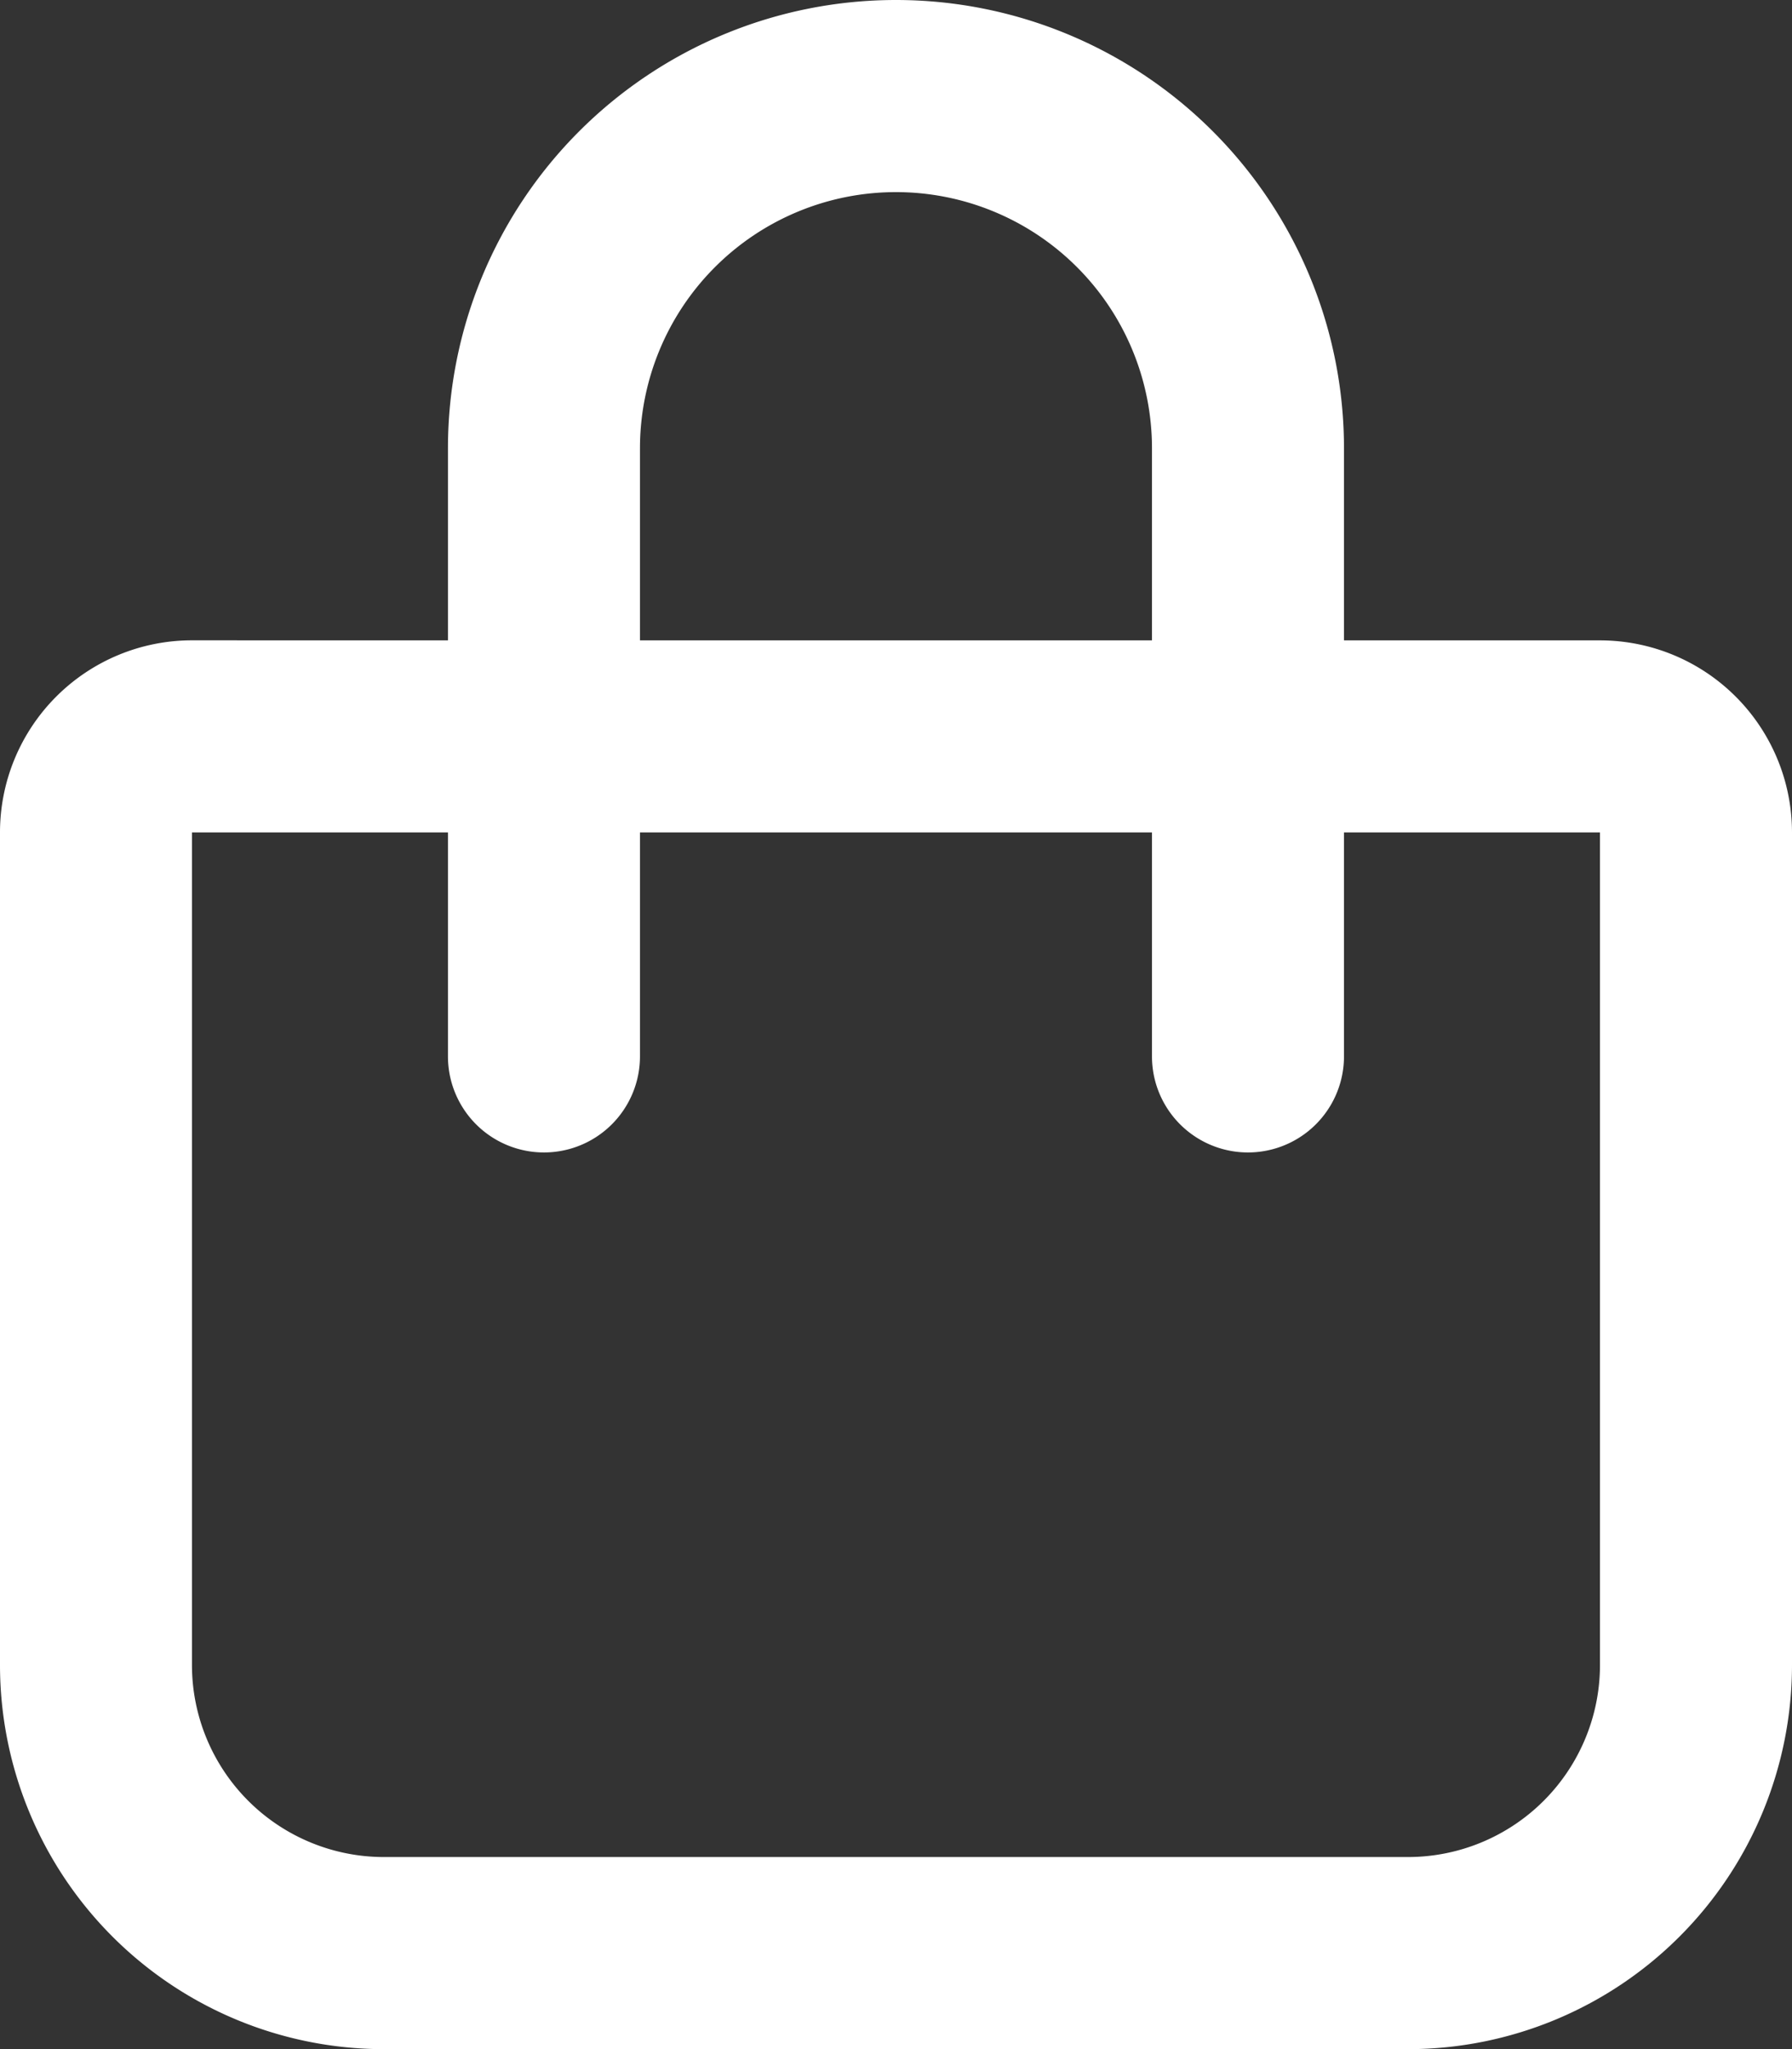
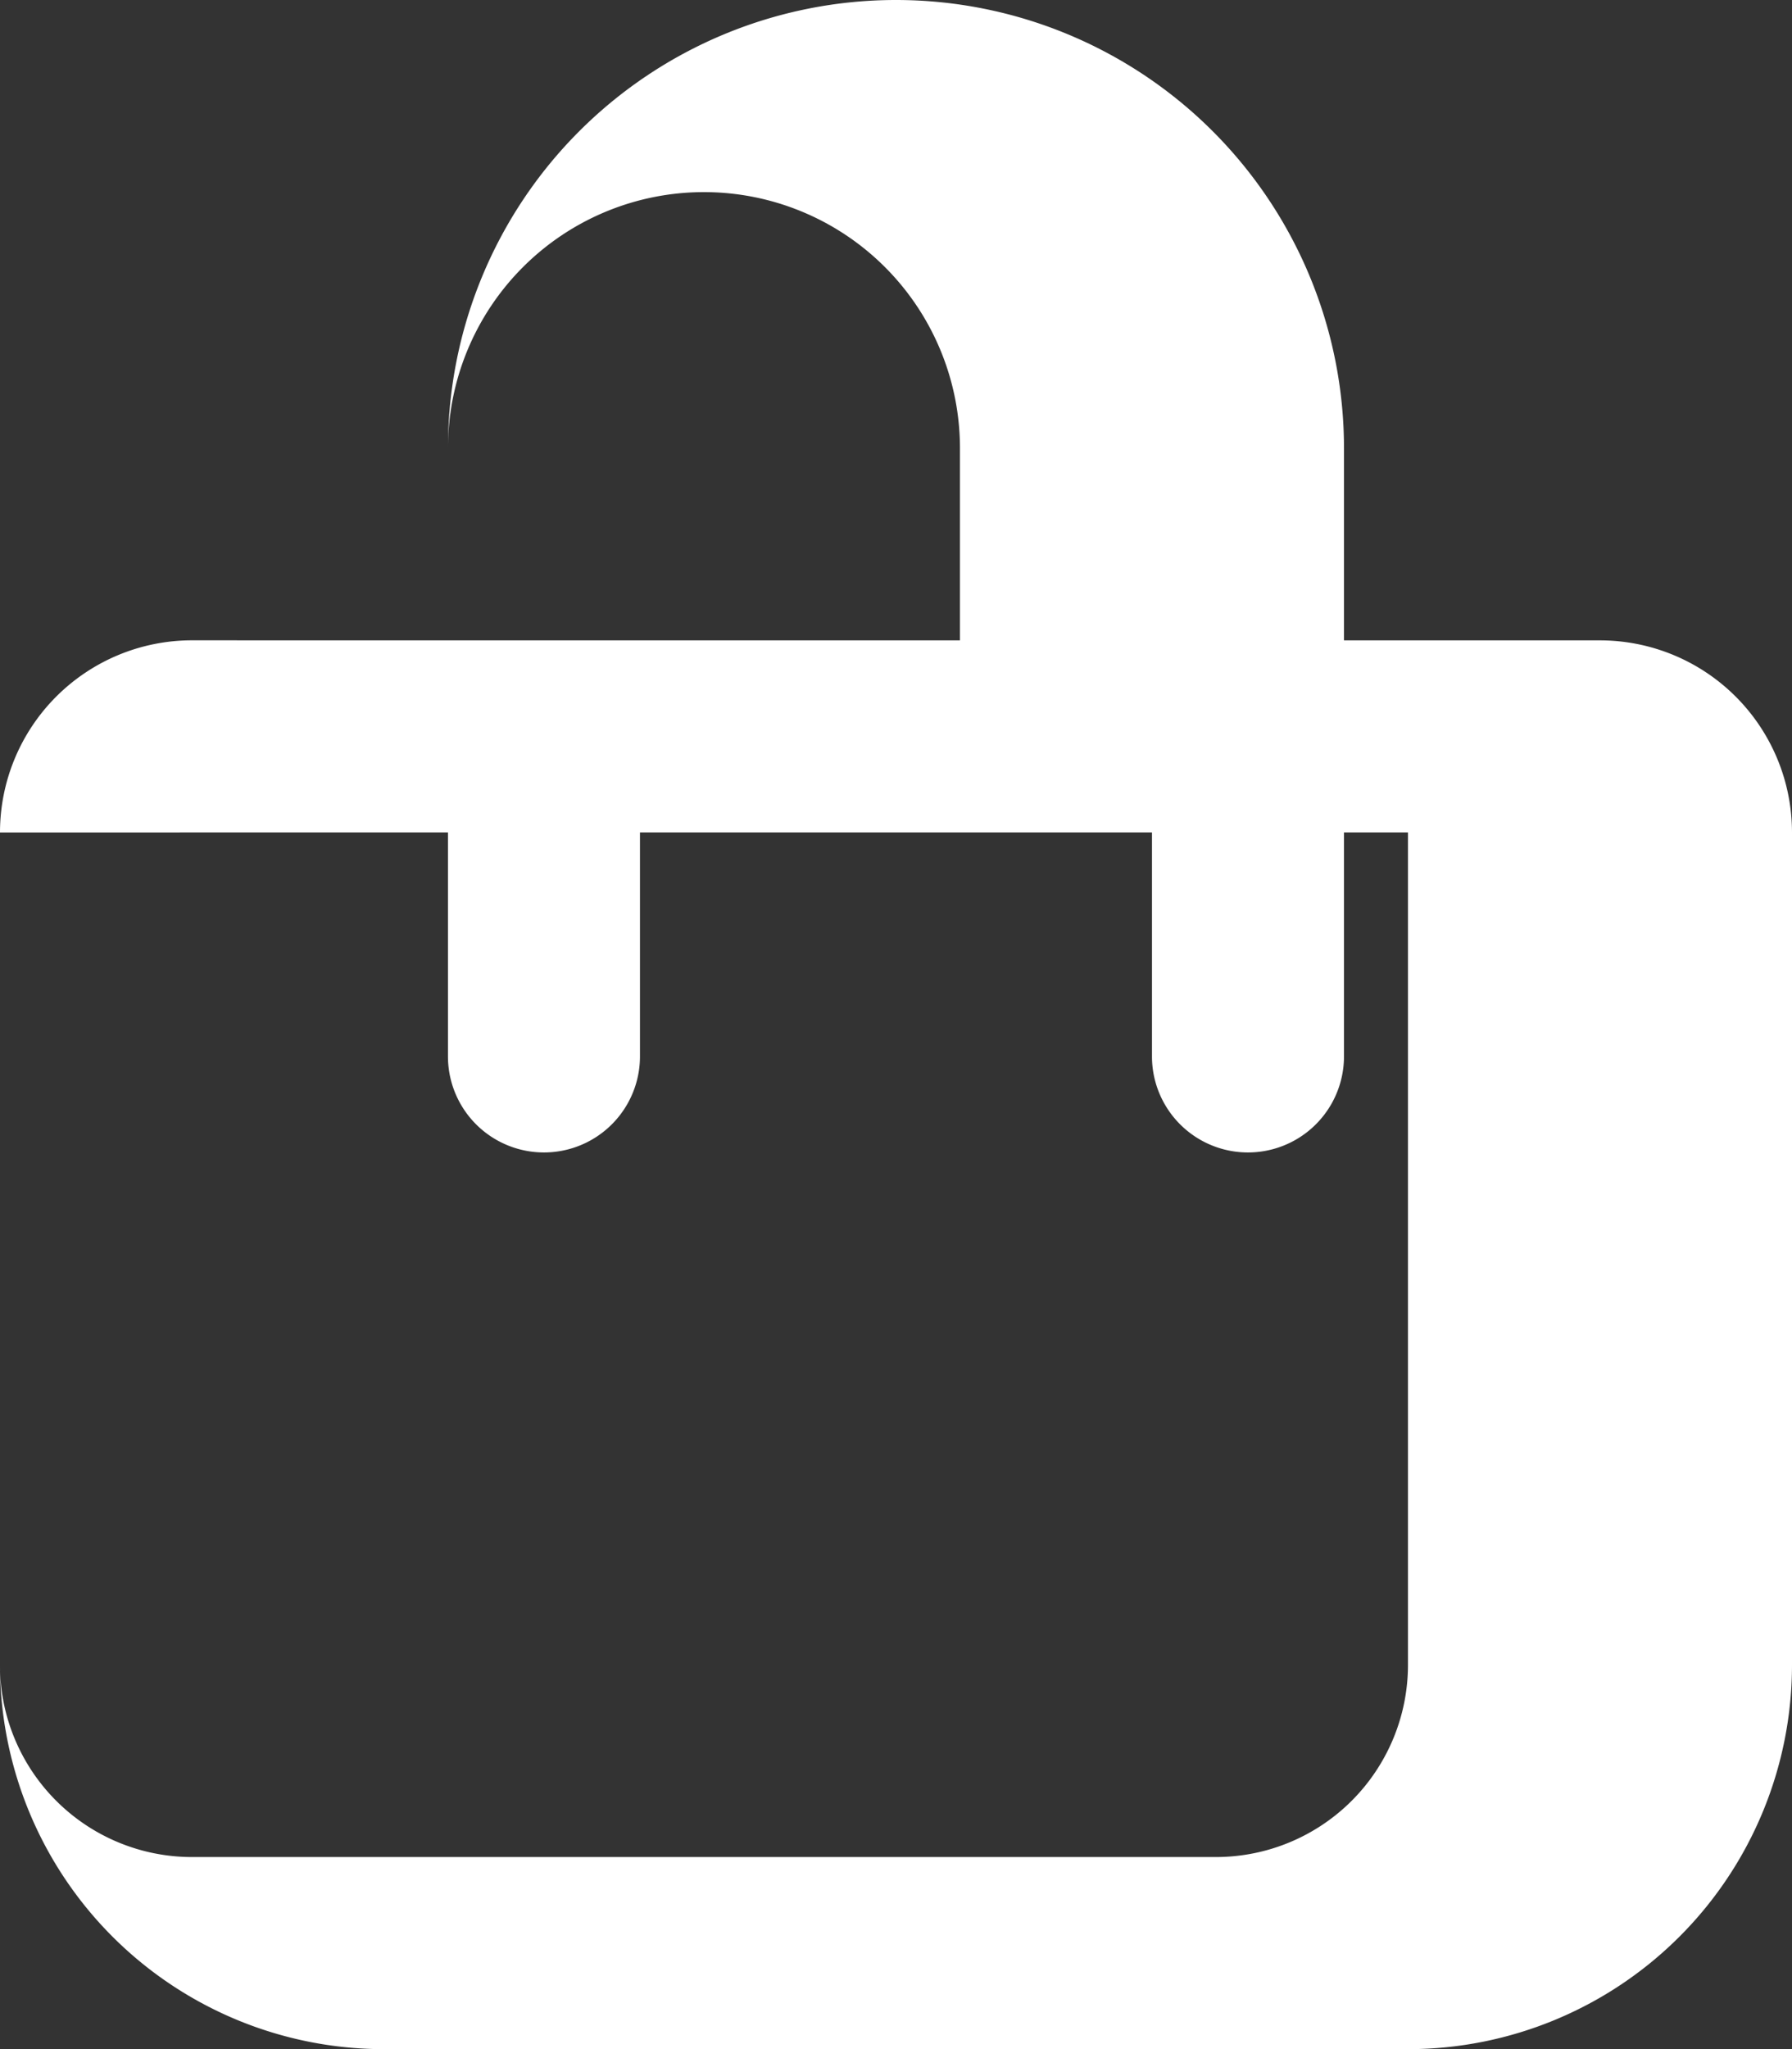
<svg xmlns="http://www.w3.org/2000/svg" width="32.375" height="37" viewBox="0 0 32.375 37">
  <rect x="0" y="0" width="32.375" height="37" fill="#333333" stroke="none" />
-   <path d="M15.906,11.188V7.719a8.094,8.094,0,0,1,16.188,0v3.469h4.625a3.47,3.47,0,0,1,3.469,3.469V29.688a6.939,6.939,0,0,1-6.937,6.938H14.75a6.938,6.938,0,0,1-6.937-6.937V14.656a3.469,3.469,0,0,1,3.469-3.469Zm3.469,0h9.25V7.719a4.625,4.625,0,0,0-9.25,0Zm-8.094,3.469V29.688a3.469,3.469,0,0,0,3.469,3.469h18.5a3.47,3.47,0,0,0,3.469-3.469V14.656H32.094V18.7a1.734,1.734,0,0,1-3.469,0V14.656h-9.25V18.7a1.734,1.734,0,1,1-3.469,0V14.656H11.281Z" transform="translate(-7.813 0.375)" fill="#fff" />
+   <path d="M15.906,11.188V7.719a8.094,8.094,0,0,1,16.188,0v3.469h4.625a3.47,3.47,0,0,1,3.469,3.469V29.688a6.939,6.939,0,0,1-6.937,6.938H14.75a6.938,6.938,0,0,1-6.937-6.937V14.656a3.469,3.469,0,0,1,3.469-3.469Zh9.25V7.719a4.625,4.625,0,0,0-9.25,0Zm-8.094,3.469V29.688a3.469,3.469,0,0,0,3.469,3.469h18.5a3.47,3.47,0,0,0,3.469-3.469V14.656H32.094V18.7a1.734,1.734,0,0,1-3.469,0V14.656h-9.25V18.7a1.734,1.734,0,1,1-3.469,0V14.656H11.281Z" transform="translate(-7.813 0.375)" fill="#fff" />
</svg>